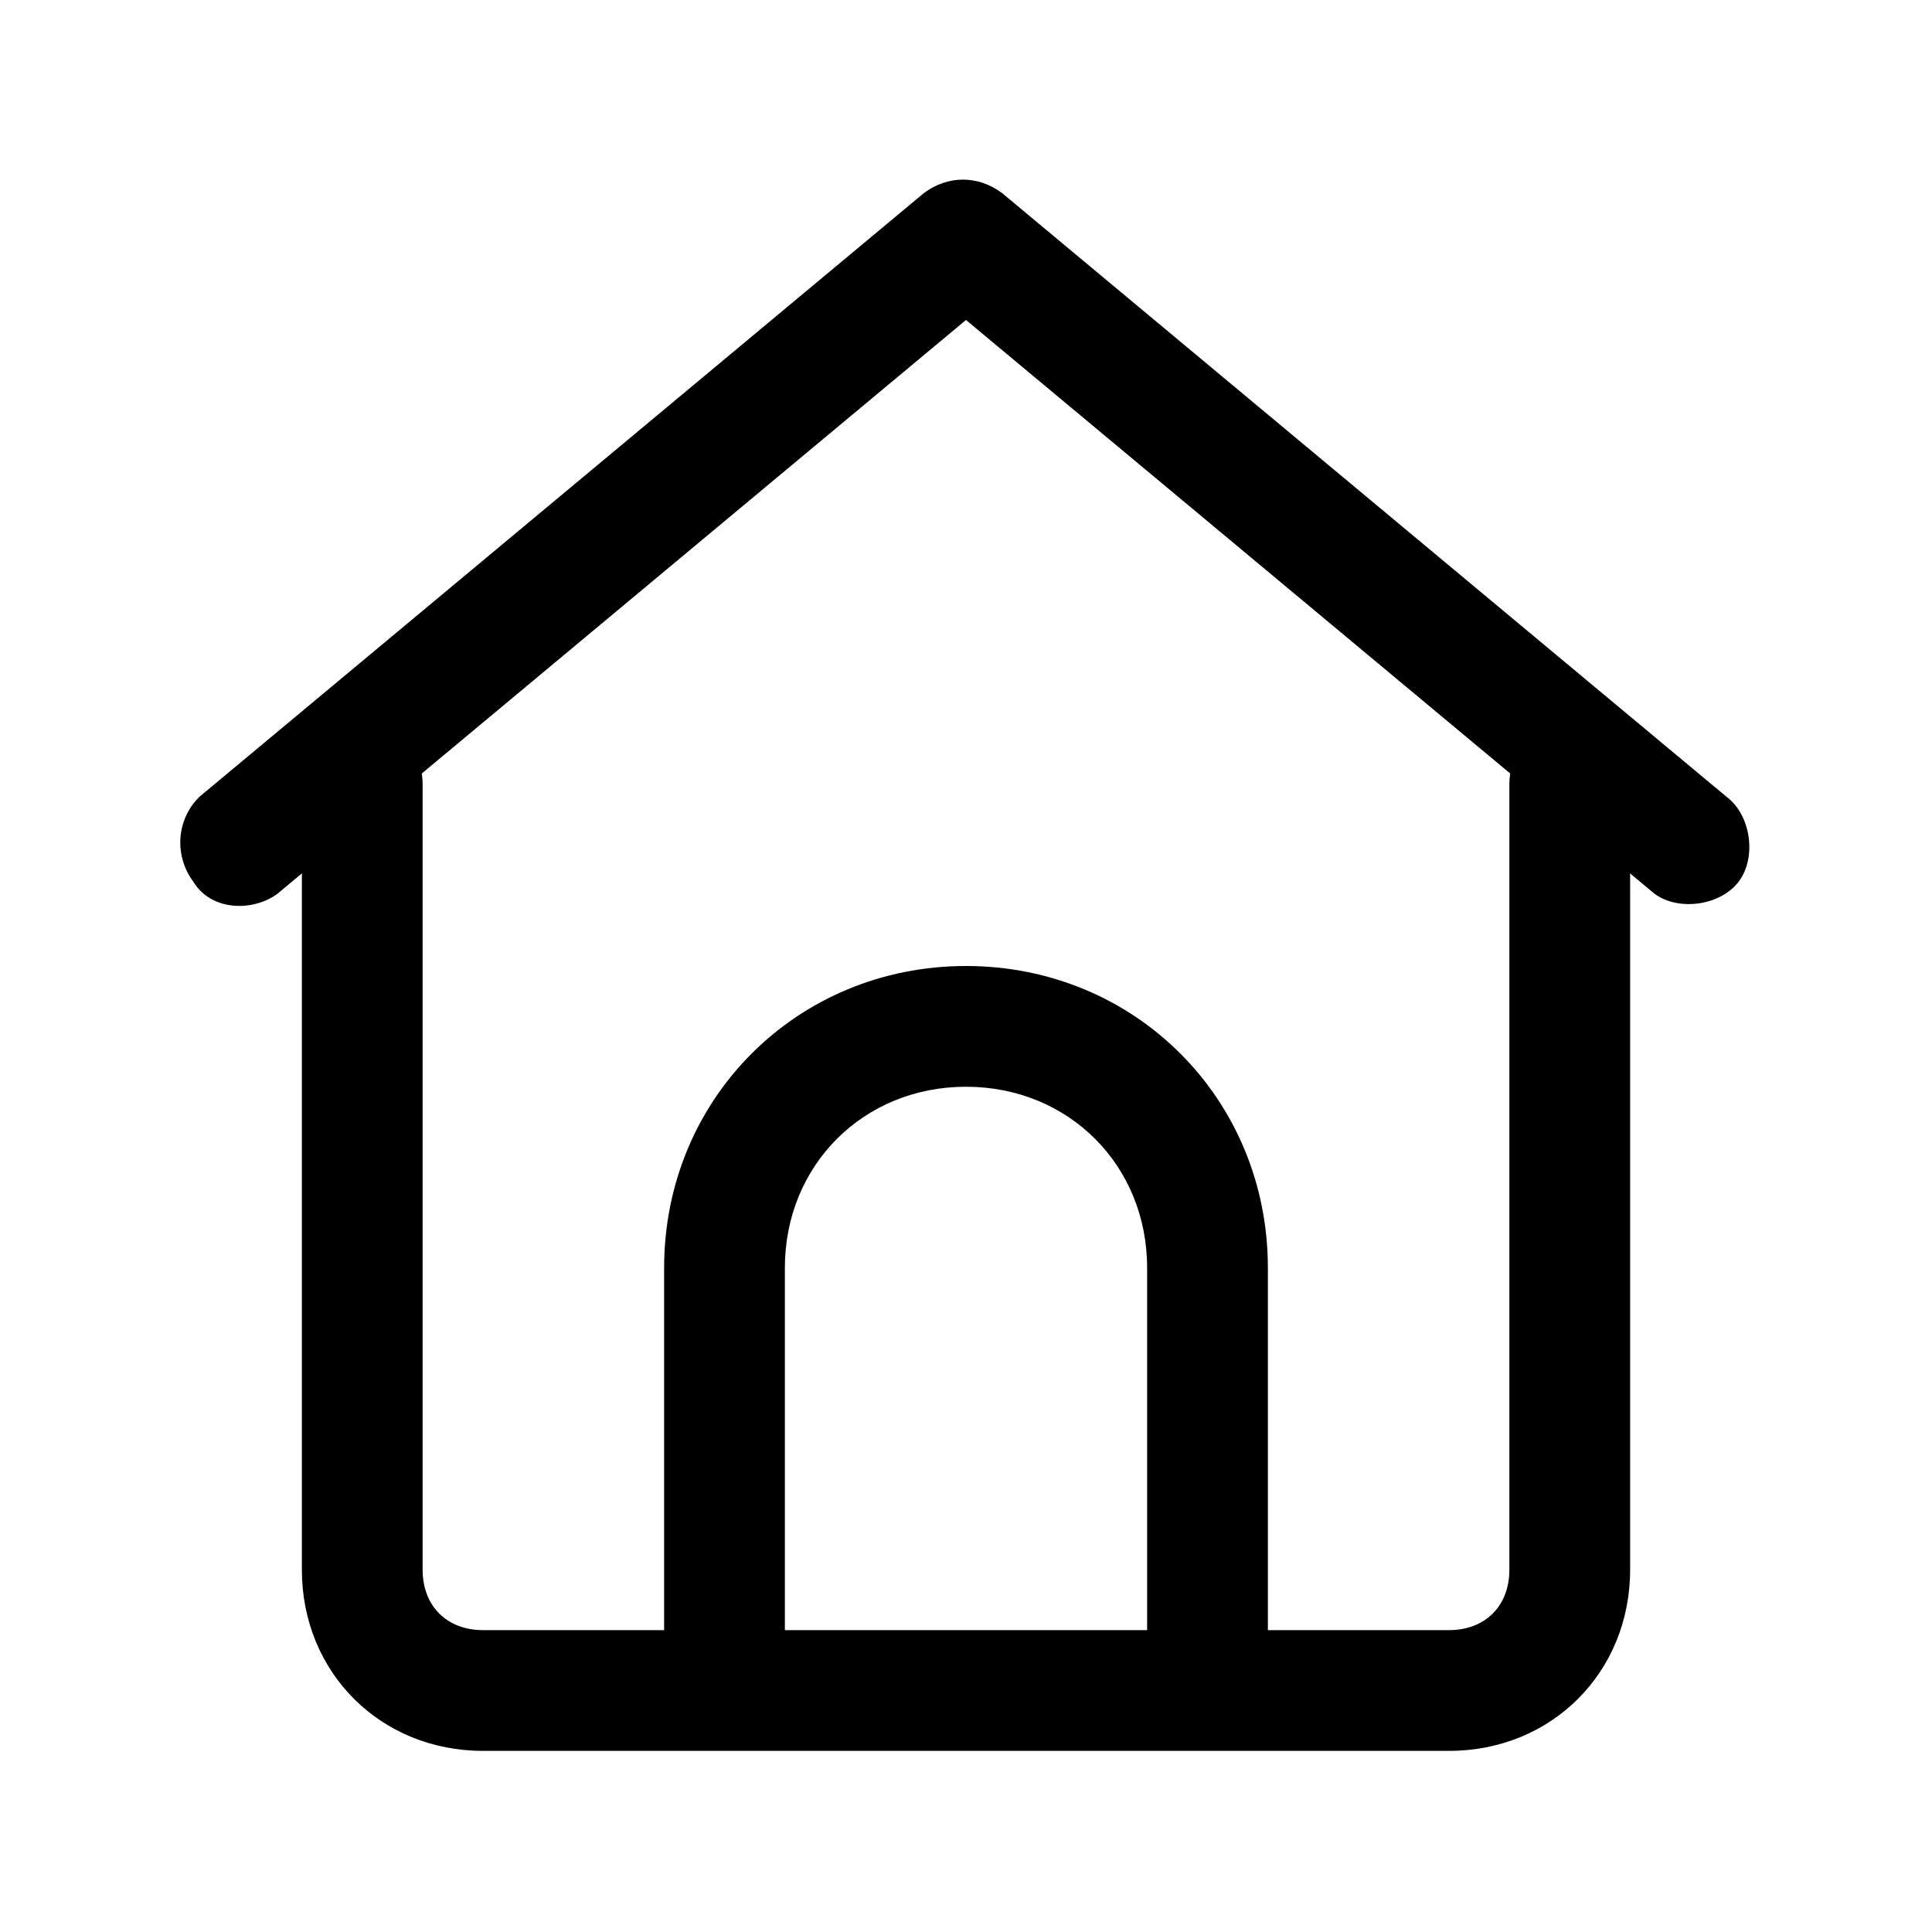
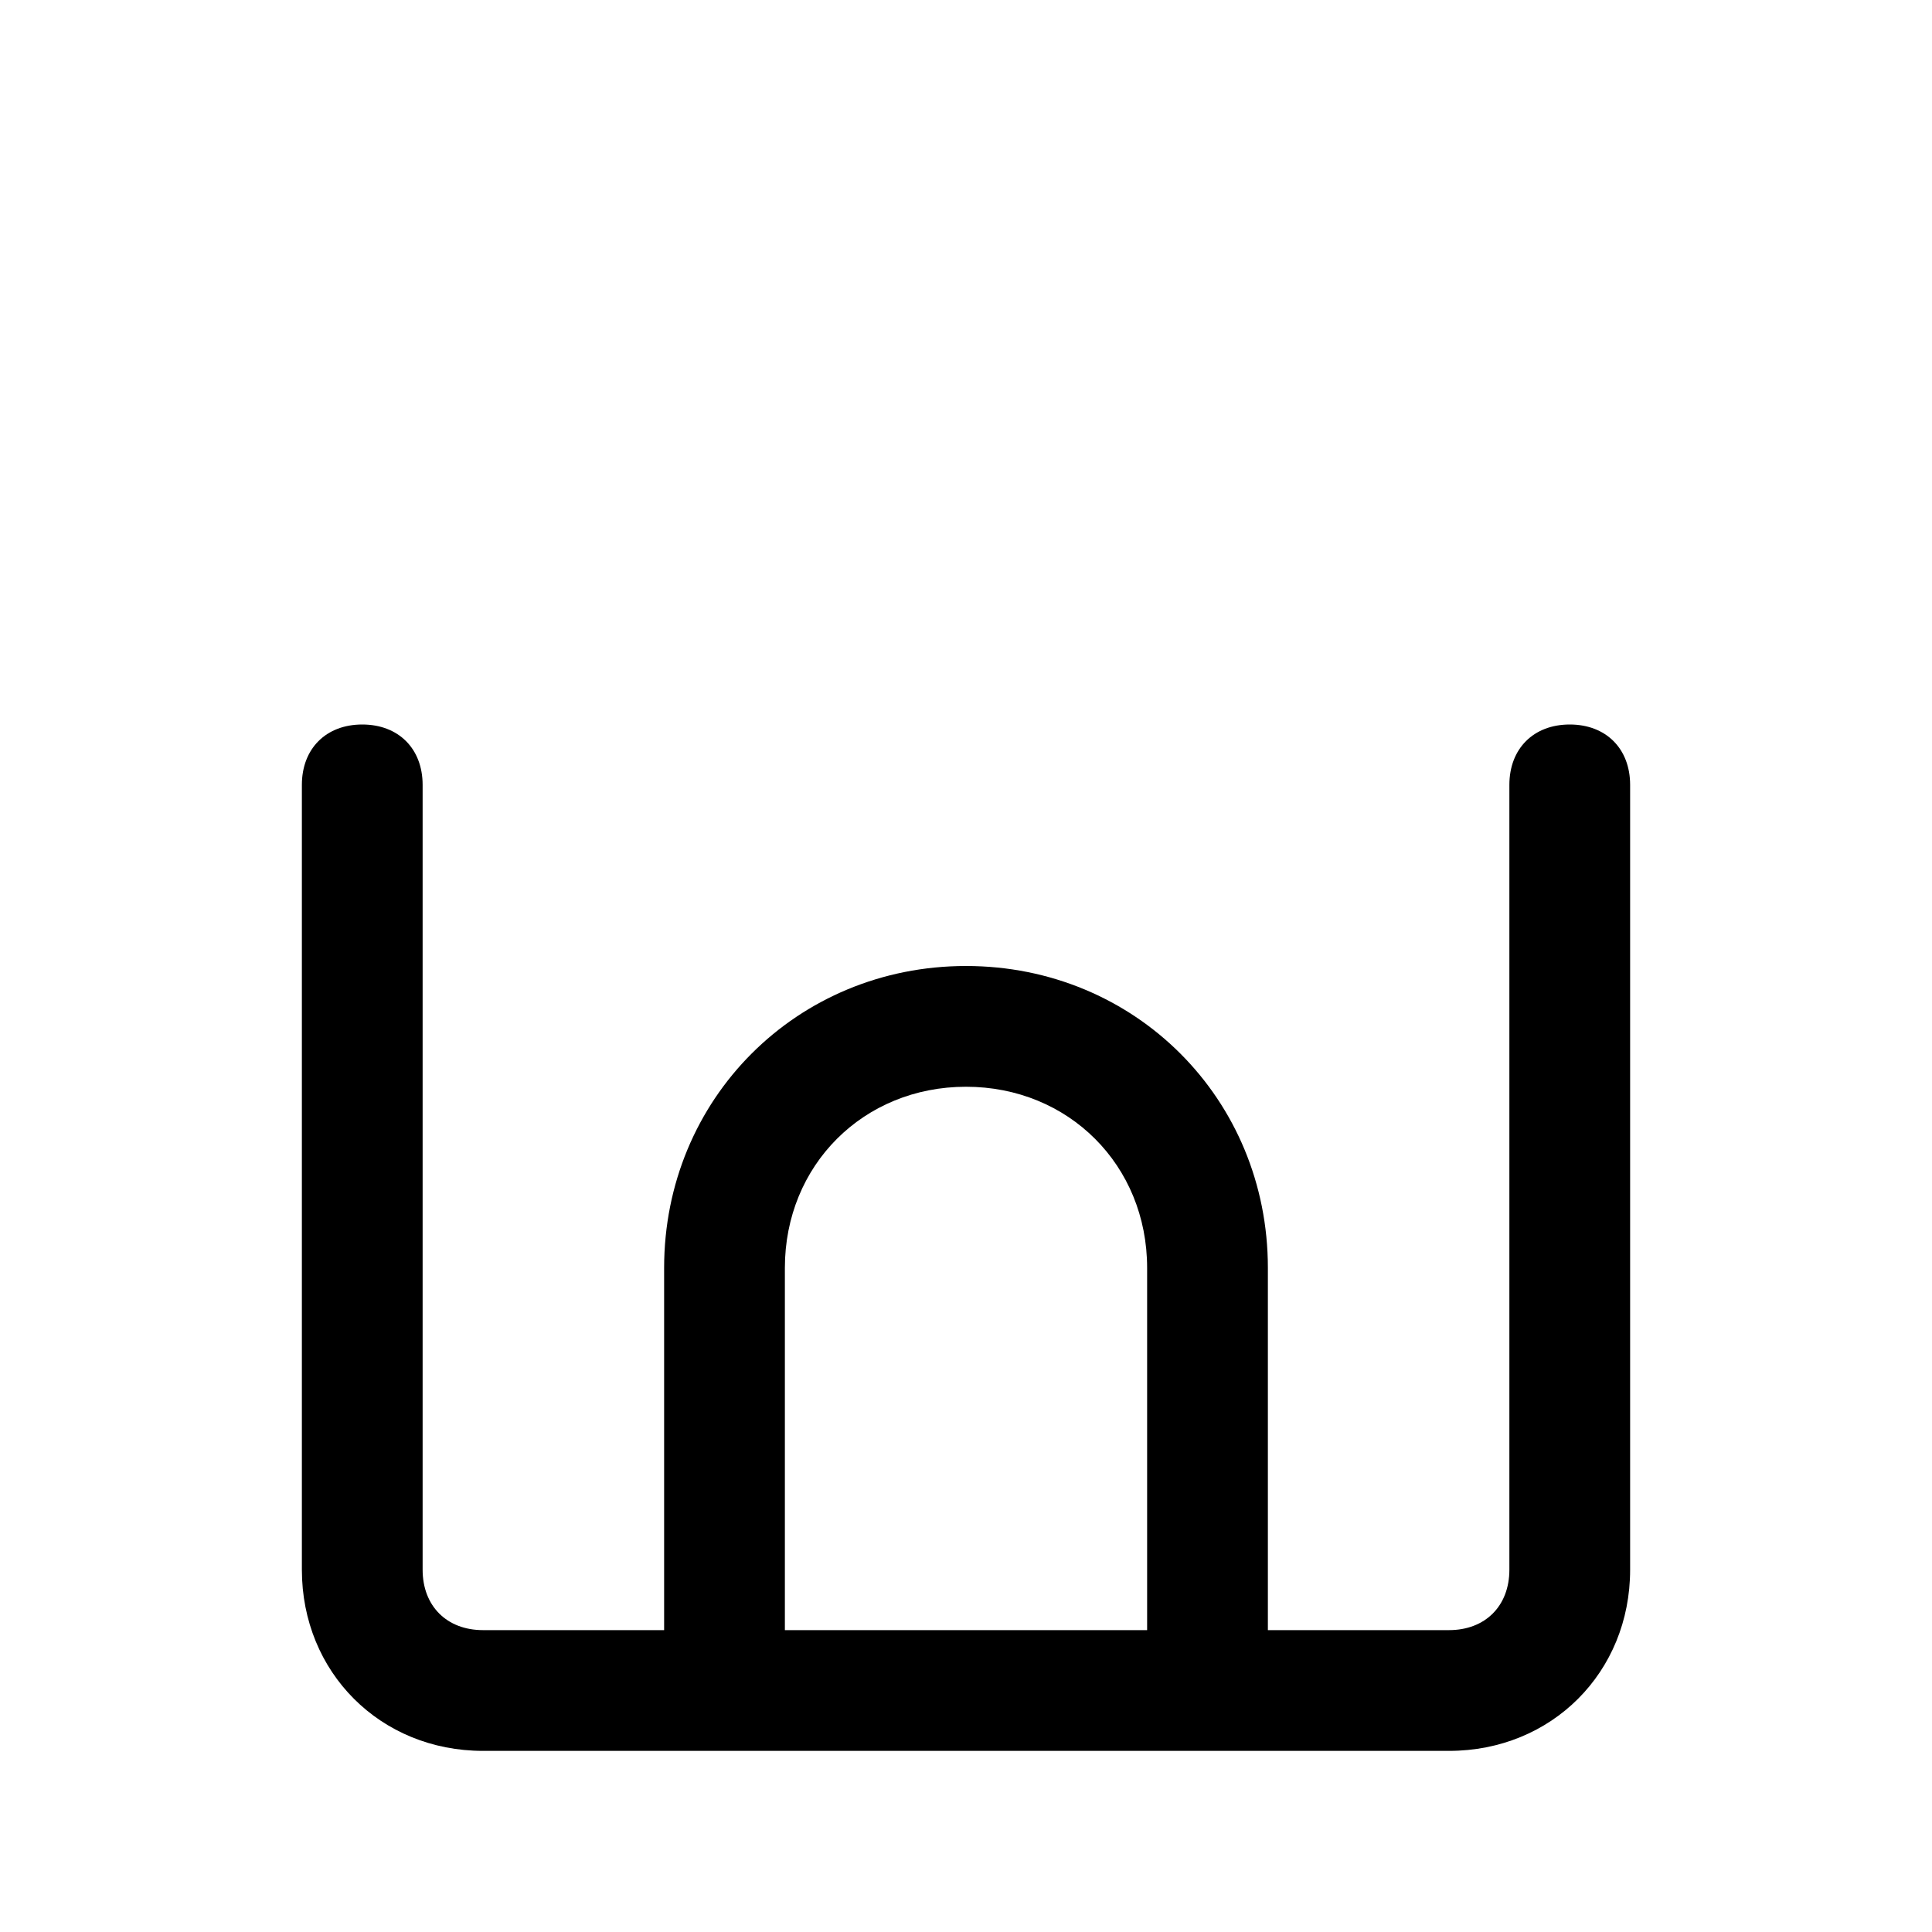
<svg xmlns="http://www.w3.org/2000/svg" xml:space="preserve" width="512" height="512" style="enable-background:new 0 0 512 512" viewBox="0 0 32 32">
-   <path d="M28.6 13.2c.4.3.5 1 .2 1.4s-1 .5-1.4.2L16 5.3 4.6 14.8c-.4.3-1.1.3-1.4-.2-.3-.4-.3-1 .1-1.4l12-10c.4-.3.9-.3 1.3 0z" data-original="#000000" />
  <path d="M26 12c-.6 0-1 .4-1 1v13c0 .6-.4 1-1 1h-3v-6c0-2.8-2.2-5-5-5s-5 2.2-5 5v6H8c-.6 0-1-.4-1-1V13c0-.6-.4-1-1-1s-1 .4-1 1v13c0 1.7 1.3 3 3 3h16c1.7 0 3-1.3 3-3V13c0-.6-.4-1-1-1zm-13 9c0-1.7 1.3-3 3-3s3 1.3 3 3v6h-6z" data-original="#000000" />
</svg>